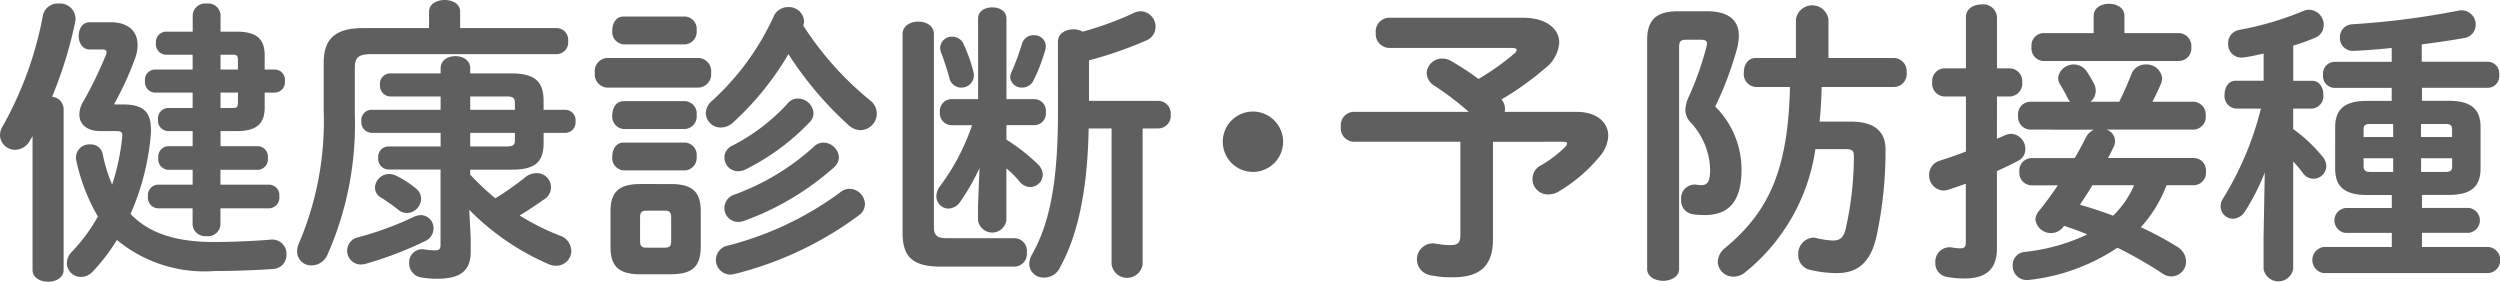
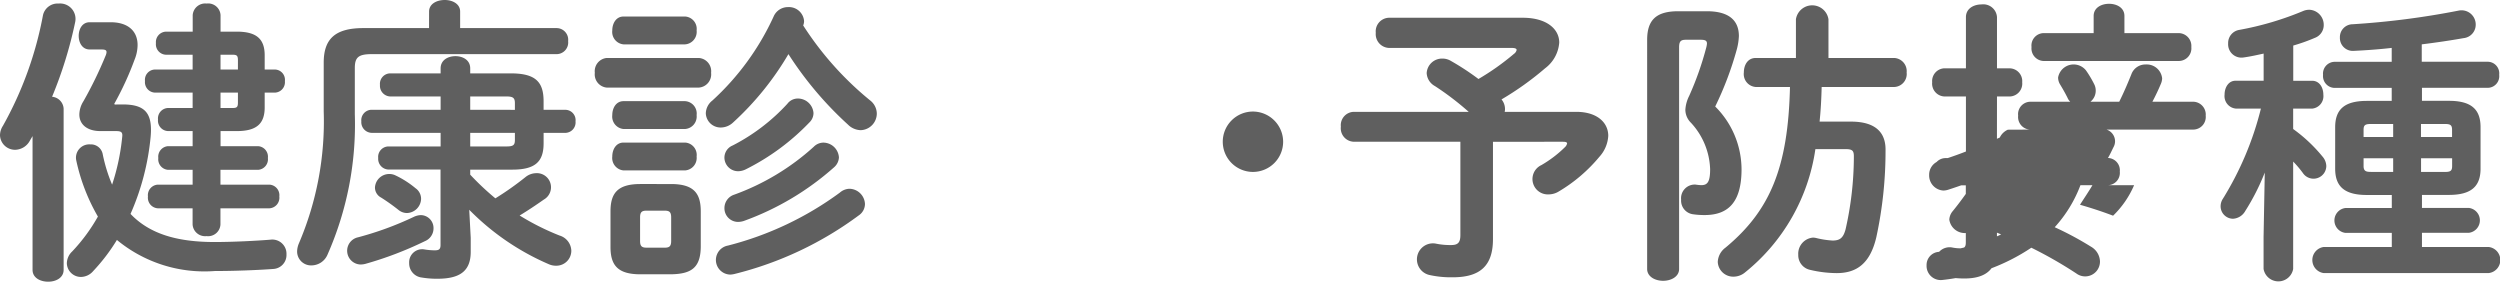
<svg xmlns="http://www.w3.org/2000/svg" id="レイヤー_1" data-name="レイヤー 1" width="143.615" height="16.182" viewBox="0 0 143.615 16.182">
  <defs>
    <style>.cls-1{isolation:isolate;}.cls-2{fill:#5f5f5f;}</style>
  </defs>
  <g class="cls-1">
    <path class="cls-2" d="M2.83,8.441,2.677,8.7a.982.982,0,0,1-.85.527A.864.864,0,0,1,.96,8.39a1.014,1.014,0,0,1,.17-.544,20.715,20.715,0,0,0,2.3-6.357.863.863,0,0,1,.9-.663A.885.885,0,0,1,5.277,1.9,23.914,23.914,0,0,1,3.952,6.18a.728.728,0,0,1,.663.68v9.264c0,.458-.442.68-.885.68-.458,0-.9-.222-.9-.68ZM8.014,6.622c1.309,0,1.717.527,1.6,1.853a14.254,14.254,0,0,1-1.156,4.436c1.071,1.122,2.618,1.614,4.828,1.614,1.037,0,2.4-.067,3.213-.135a.815.815,0,0,1,.918.849.8.8,0,0,1-.748.833c-.918.069-2.278.119-3.366.119a7.892,7.892,0,0,1-5.627-1.785,10.716,10.716,0,0,1-1.36,1.785.937.937,0,0,1-.7.34A.808.808,0,0,1,4.8,15.75a.955.955,0,0,1,.305-.681,10.088,10.088,0,0,0,1.479-2.006,11.009,11.009,0,0,1-1.24-3.211.764.764,0,0,1,.8-.935.689.689,0,0,1,.713.543A9.069,9.069,0,0,0,7.4,11.229,12.626,12.626,0,0,0,7.98,8.492c.034-.272-.051-.34-.356-.34h-.9c-.747,0-1.206-.374-1.206-.952a1.467,1.467,0,0,1,.237-.765A22.883,22.883,0,0,0,7.028,3.817a.588.588,0,0,0,.052-.2c0-.119-.086-.153-.307-.153H6.11c-.424,0-.629-.391-.629-.782S5.686,1.9,6.11,1.9H7.317c1,0,1.547.51,1.547,1.31a2.274,2.274,0,0,1-.17.832,17.684,17.684,0,0,1-1.173,2.55l.034.034ZM10.5,3.766A.6.6,0,0,1,9.918,3.1.6.6,0,0,1,10.5,2.44h1.53V1.489a.719.719,0,0,1,.8-.663.71.71,0,0,1,.8.663V2.44h.935c1.155,0,1.6.442,1.6,1.36v.816h.6a.592.592,0,0,1,.561.663.6.6,0,0,1-.561.663h-.6v.85c0,.917-.442,1.36-1.6,1.36h-.935v.867h2.159a.607.607,0,0,1,.56.679.608.608,0,0,1-.56.68H13.624v.851h2.821a.607.607,0,0,1,.561.679.608.608,0,0,1-.561.68H13.624v.934a.711.711,0,0,1-.8.664.72.72,0,0,1-.8-.664v-.934H10.02a.608.608,0,0,1-.561-.68.607.607,0,0,1,.561-.679h2.006v-.851H10.615a.608.608,0,0,1-.561-.68.607.607,0,0,1,.561-.679h1.411V8.152H10.615a.6.6,0,0,1-.578-.663.6.6,0,0,1,.578-.663h1.411V5.942H9.85a.6.6,0,0,1-.561-.663.592.592,0,0,1,.561-.663h2.176v-.85Zm3.128.85h1V4.089c0-.255-.05-.323-.3-.323h-.7Zm.7,2.21c.255,0,.3-.068.3-.323V5.942h-1v.884Z" transform="translate(-0.96 -0.622)" />
    <path class="cls-2" d="M25.609,1.285c0-.442.442-.663.9-.663.442,0,.884.221.884.663v.951h5.559a.67.67,0,0,1,.645.748.67.67,0,0,1-.645.748H22.312c-.766,0-.969.187-.969.8V7.183a18.507,18.507,0,0,1-1.564,8.056,1.009,1.009,0,0,1-.918.629.8.8,0,0,1-.833-.8,1.257,1.257,0,0,1,.1-.459,17.827,17.827,0,0,0,1.428-7.6V4.225c0-1.36.646-1.989,2.277-1.989h3.774Zm-.476,11.694a.743.743,0,0,1,.731.765.794.794,0,0,1-.493.731,20.351,20.351,0,0,1-3.433,1.308,1.24,1.24,0,0,1-.255.034.79.79,0,0,1-.153-1.563,18.477,18.477,0,0,0,3.2-1.173A1.024,1.024,0,0,1,25.133,12.979ZM22.294,8.253a.613.613,0,0,1-.577-.662.6.6,0,0,1,.577-.663h3.978V6.163H23.365a.614.614,0,0,1-.577-.663.6.6,0,0,1,.577-.663h2.907V4.548c0-.476.425-.7.85-.7s.85.221.85.7v.289H30.3c1.41,0,1.887.476,1.887,1.6v.493h1.257a.594.594,0,0,1,.578.663.6.6,0,0,1-.578.662H32.188v.6c0,1.053-.477,1.512-1.8,1.512H27.972v.289a15.554,15.554,0,0,0,1.445,1.36,17.18,17.18,0,0,0,1.734-1.224.994.994,0,0,1,.595-.221.811.811,0,0,1,.459,1.513c-.459.323-.918.629-1.394.918A14.418,14.418,0,0,0,33.1,14.151a.942.942,0,0,1,.68.868.859.859,0,0,1-.867.867,1.009,1.009,0,0,1-.424-.085,14.4,14.4,0,0,1-4.573-3.128l.085,1.615v.8c0,1.139-.663,1.547-1.921,1.547a5.3,5.3,0,0,1-.884-.069.818.818,0,0,1-.731-.833.748.748,0,0,1,.884-.781,3.939,3.939,0,0,0,.578.051c.238,0,.34-.051.34-.307V10.361H23.263a.614.614,0,0,1-.577-.663.6.6,0,0,1,.577-.663h3.009V8.253Zm2.533,3.179a.743.743,0,0,1,.323.612.839.839,0,0,1-.816.816.782.782,0,0,1-.493-.187,11.515,11.515,0,0,0-.986-.7A.653.653,0,0,1,22.5,11.4a.82.82,0,0,1,.815-.782.79.79,0,0,1,.374.085A5.406,5.406,0,0,1,24.827,11.432Zm5.712-4.5V6.554c0-.306-.1-.391-.493-.391H27.972v.765ZM27.972,9.035h2.074c.391,0,.493-.068.493-.373V8.253H27.972Z" transform="translate(-0.96 -0.622)" />
    <path class="cls-2" d="M35.81,5.653a.761.761,0,0,1-.68-.85.761.761,0,0,1,.68-.85h5.3a.762.762,0,0,1,.7.85.762.762,0,0,1-.7.85Zm1.938,10.726c-1.292,0-1.717-.511-1.717-1.565V12.758c0-1.054.425-1.564,1.717-1.564H39.5c1.292,0,1.716.51,1.716,1.564v2.056c-.017,1.207-.561,1.547-1.716,1.565ZM36.779,3.171a.718.718,0,0,1-.646-.8c0-.409.221-.8.646-.8h3.535a.711.711,0,0,1,.664.8.72.72,0,0,1-.664.8Zm0,4.862a.718.718,0,0,1-.646-.8c0-.408.221-.8.646-.8h3.535a.711.711,0,0,1,.664.8.72.72,0,0,1-.664.8Zm0,2.379a.718.718,0,0,1-.646-.8c0-.408.221-.8.646-.8h3.535a.71.71,0,0,1,.664.8.72.72,0,0,1-.664.8Zm2.38,4.437c.272,0,.357-.1.357-.391V13.115c0-.289-.085-.391-.357-.391H38.087c-.271,0-.357.1-.357.391v1.343c0,.271.069.391.357.391ZM50.938,6.384a.973.973,0,0,1,.391.765A.958.958,0,0,1,50.4,8.1a1.08,1.08,0,0,1-.731-.323,20.28,20.28,0,0,1-3.417-4.046,16.849,16.849,0,0,1-3.179,3.927,1.037,1.037,0,0,1-.7.289.85.85,0,0,1-.867-.816.963.963,0,0,1,.374-.731A14.937,14.937,0,0,0,45.4,1.574a.893.893,0,0,1,.833-.544.871.871,0,0,1,.918.8.673.673,0,0,1-.051.254A18.321,18.321,0,0,0,50.938,6.384Zm-1.172,5.082a.912.912,0,0,1,.883.884.8.8,0,0,1-.357.646,20.069,20.069,0,0,1-7.139,3.365,1.256,1.256,0,0,1-.238.035.84.84,0,0,1-.136-1.667,18.6,18.6,0,0,0,6.426-3.041A.87.87,0,0,1,49.766,11.466ZM46.808,6.282a.9.9,0,0,1,.884.833.751.751,0,0,1-.238.544,13.238,13.238,0,0,1-3.672,2.7,1.033,1.033,0,0,1-.425.1.79.79,0,0,1-.782-.781.758.758,0,0,1,.476-.7,11.191,11.191,0,0,0,3.145-2.4A.747.747,0,0,1,46.808,6.282ZM48.27,8.815a.906.906,0,0,1,.883.849.8.8,0,0,1-.272.562,15.924,15.924,0,0,1-5.2,3.092,1.123,1.123,0,0,1-.323.052.783.783,0,0,1-.782-.8.811.811,0,0,1,.561-.765,13.761,13.761,0,0,0,4.572-2.753A.785.785,0,0,1,48.27,8.815Z" transform="translate(-0.96 -0.622)" />
-     <path class="cls-2" d="M52.81,2.577c0-.476.459-.715.9-.715.459,0,.9.239.9.715V13.659c0,.476.17.646.731.646h3.926a.728.728,0,0,1,.68.816.728.728,0,0,1-.68.816H54.986c-1.666,0-2.176-.629-2.176-1.938Zm4.419,7.7a12.236,12.236,0,0,1-1.1,1.921.853.853,0,0,1-.68.407.714.714,0,0,1-.7-.713.991.991,0,0,1,.2-.561,12.534,12.534,0,0,0,1.853-3.518H55.6a.681.681,0,0,1-.646-.748.679.679,0,0,1,.629-.748h1.564V1.692c0-.442.407-.646.815-.646s.816.2.816.646V6.316h1.615a.671.671,0,0,1,.646.748.671.671,0,0,1-.646.748H58.776v.833a10.61,10.61,0,0,1,1.8,1.41.855.855,0,0,1,.289.612.73.73,0,0,1-.731.7.816.816,0,0,1-.612-.323,5.179,5.179,0,0,0-.748-.748v2.958a.821.821,0,0,1-1.631,0v-.833Zm-.339-5.49a.713.713,0,0,1-.715.867.691.691,0,0,1-.679-.561c-.12-.442-.323-1.071-.476-1.462a.845.845,0,0,1-.051-.272.665.665,0,0,1,.7-.629.707.707,0,0,1,.646.425A9.315,9.315,0,0,1,56.89,4.786Zm3.45-2.141a.653.653,0,0,1,.7.628A1.148,1.148,0,0,1,61,3.511a9.629,9.629,0,0,1-.68,1.751.712.712,0,0,1-.629.391.662.662,0,0,1-.7-.595.909.909,0,0,1,.068-.272,14.87,14.87,0,0,0,.612-1.649A.675.675,0,0,1,60.34,2.645Zm1.394.374c0-.477.442-.715.9-.715a1.1,1.1,0,0,1,.527.136,19.187,19.187,0,0,0,2.89-1.053.908.908,0,0,1,.442-.119.884.884,0,0,1,.849.9.841.841,0,0,1-.51.766,22.486,22.486,0,0,1-3.314,1.155V6.418h3.994a.72.72,0,0,1,.7.782.725.725,0,0,1-.7.8H66.6v7.8a.9.9,0,0,1-1.785,0V8H63.5c-.068,3.689-.663,6.2-1.649,7.988a.989.989,0,0,1-.9.578.811.811,0,0,1-.867-.782,1.14,1.14,0,0,1,.153-.526c1.037-1.819,1.5-4.233,1.5-8.21Z" transform="translate(-0.96 -0.622)" />
    <path class="cls-2" d="M74.671,8.764A1.734,1.734,0,1,1,72.937,7.03,1.741,1.741,0,0,1,74.671,8.764Z" transform="translate(-0.96 -0.622)" />
    <path class="cls-2" d="M88.441,1.642c1.343,0,2.091.629,2.091,1.427a2.031,2.031,0,0,1-.816,1.479,17.131,17.131,0,0,1-2.5,1.785.86.86,0,0,1,.2.527.66.66,0,0,1-.018.187h4.114c1.19,0,1.836.612,1.836,1.377a1.946,1.946,0,0,1-.51,1.206,8.969,8.969,0,0,1-2.329,1.989,1.119,1.119,0,0,1-.577.17.883.883,0,0,1-.425-1.683,6.694,6.694,0,0,0,1.376-1.053.409.409,0,0,0,.1-.187c0-.069-.068-.1-.238-.1H86.725v5.591c0,1.513-.714,2.194-2.312,2.194a5.708,5.708,0,0,1-1.36-.137.92.92,0,0,1,.374-1.8,4.079,4.079,0,0,0,.9.085c.391,0,.526-.152.526-.577V8.764H78.718a.773.773,0,0,1-.731-.867.766.766,0,0,1,.731-.85h6.613a16.44,16.44,0,0,0-1.938-1.479.9.9,0,0,1-.476-.748.884.884,0,0,1,.9-.833.944.944,0,0,1,.494.136A14.832,14.832,0,0,1,85.892,5.16a14.329,14.329,0,0,0,2.04-1.445.367.367,0,0,0,.152-.221c0-.085-.1-.119-.306-.119H80.741a.793.793,0,0,1-.748-.867.783.783,0,0,1,.748-.866Z" transform="translate(-0.96 -0.622)" />
    <path class="cls-2" d="M99.016,1.268c1.241,0,1.836.509,1.836,1.427a3.451,3.451,0,0,1-.12.765,18.856,18.856,0,0,1-1.24,3.281,5.115,5.115,0,0,1,1.513,3.6c0,1.921-.782,2.635-2.125,2.635a4.476,4.476,0,0,1-.7-.051.79.79,0,0,1-.646-.833.785.785,0,0,1,.833-.866,2.8,2.8,0,0,0,.323.033c.357,0,.51-.187.51-.918A4.11,4.11,0,0,0,98.1,7.676a1.061,1.061,0,0,1-.323-.748,2.032,2.032,0,0,1,.221-.8,17.764,17.764,0,0,0,.986-2.8,1.264,1.264,0,0,0,.034-.2c0-.171-.1-.222-.357-.222H97.81c-.307,0-.392.1-.392.442V16.072c0,.443-.459.681-.918.681s-.918-.238-.918-.681V2.917c0-1.14.511-1.649,1.785-1.649Zm2.8,4.351a.742.742,0,0,1-.679-.833c0-.425.22-.833.679-.833h2.313V1.727a.946.946,0,0,1,1.869,0V3.953h3.791a.756.756,0,0,1,.7.833.746.746,0,0,1-.7.833h-4.182c-.016.663-.05,1.326-.119,1.989h1.8c1.36,0,2.006.578,1.989,1.648a23.385,23.385,0,0,1-.527,4.98c-.357,1.547-1.155,2.075-2.277,2.075a6.733,6.733,0,0,1-1.531-.187.858.858,0,0,1-.679-.867.928.928,0,0,1,.849-.986.986.986,0,0,1,.221.034,5.042,5.042,0,0,0,.9.135c.408,0,.613-.135.748-.645a19.006,19.006,0,0,0,.476-4.182c0-.34-.085-.425-.492-.425h-1.718a11.126,11.126,0,0,1-4.028,7.072,1.038,1.038,0,0,1-.68.255.887.887,0,0,1-.9-.85,1.077,1.077,0,0,1,.442-.816c2.566-2.125,3.6-4.607,3.706-9.23Z" transform="translate(-0.96 -0.622)" />
-     <path class="cls-2" d="M115.676,8.594l.459-.2a.968.968,0,0,1,.357-.085.864.864,0,0,1,.816.883.732.732,0,0,1-.409.664c-.407.22-.815.407-1.223.594v4.437c0,1.156-.578,1.733-1.869,1.733a5.558,5.558,0,0,1-.97-.085.791.791,0,0,1-.7-.833.822.822,0,0,1,.952-.866,2.317,2.317,0,0,0,.475.051c.239,0,.324-.069.324-.34V11.177c-.341.119-.681.238-1,.34a.948.948,0,0,1-.289.051.868.868,0,0,1-.817-.9.833.833,0,0,1,.613-.815c.475-.154.985-.324,1.5-.528V6.163h-1.258a.739.739,0,0,1-.681-.816.733.733,0,0,1,.681-.8h1.258V1.607c0-.492.441-.731.9-.731a.787.787,0,0,1,.884.731V4.548h.748a.735.735,0,0,1,.7.8.74.74,0,0,1-.7.816h-.748Zm1.9-.527a.722.722,0,0,1-.681-.8.713.713,0,0,1,.681-.8h2.312a.636.636,0,0,1-.154-.221c-.135-.272-.271-.51-.425-.765a.761.761,0,0,1-.119-.408.906.906,0,0,1,1.6-.408,6.007,6.007,0,0,1,.476.8.793.793,0,0,1,.085.374.809.809,0,0,1-.306.629H122.7c.255-.51.459-.986.7-1.581a.855.855,0,0,1,.815-.561.892.892,0,0,1,.952.8.908.908,0,0,1-.085.34c-.136.323-.289.646-.475,1h2.362a.735.735,0,0,1,.7.8.725.725,0,0,1-.7.8h-5a.71.71,0,0,1,.492.645.686.686,0,0,1-.085.357c-.1.2-.2.425-.322.629H127a.707.707,0,0,1,.68.782.707.707,0,0,1-.68.782h-1.581a7.532,7.532,0,0,1-1.478,2.414,18.252,18.252,0,0,1,2.09,1.122,1.012,1.012,0,0,1,.51.833.85.85,0,0,1-1.36.7,24.259,24.259,0,0,0-2.583-1.478,11.357,11.357,0,0,1-5.1,1.852.814.814,0,0,1-.918-.849.754.754,0,0,1,.714-.765,11.052,11.052,0,0,0,3.569-1c-.424-.188-.867-.34-1.326-.493l-.051.068a.9.9,0,0,1-1.6-.426.812.812,0,0,1,.2-.492c.374-.459.748-.969,1.088-1.479h-1.531a.717.717,0,0,1-.679-.782.717.717,0,0,1,.679-.782h2.5c.239-.408.459-.816.664-1.223a.928.928,0,0,1,.441-.408Zm8.567-5.542a.736.736,0,0,1,.7.8.726.726,0,0,1-.7.8h-7.8a.722.722,0,0,1-.68-.8.713.713,0,0,1,.68-.8h2.889V1.54c0-.477.443-.7.884-.7s.884.22.884.7v.985Zm-4.981,8.737c-.221.374-.476.748-.714,1.122.647.187,1.276.391,1.9.629a5.384,5.384,0,0,0,1.207-1.751Z" transform="translate(-0.96 -0.622)" />
+     <path class="cls-2" d="M115.676,8.594l.459-.2a.968.968,0,0,1,.357-.085.864.864,0,0,1,.816.883.732.732,0,0,1-.409.664c-.407.22-.815.407-1.223.594v4.437c0,1.156-.578,1.733-1.869,1.733a5.558,5.558,0,0,1-.97-.085.791.791,0,0,1-.7-.833.822.822,0,0,1,.952-.866,2.317,2.317,0,0,0,.475.051c.239,0,.324-.069.324-.34V11.177c-.341.119-.681.238-1,.34a.948.948,0,0,1-.289.051.868.868,0,0,1-.817-.9.833.833,0,0,1,.613-.815c.475-.154.985-.324,1.5-.528V6.163h-1.258a.739.739,0,0,1-.681-.816.733.733,0,0,1,.681-.8h1.258V1.607c0-.492.441-.731.9-.731a.787.787,0,0,1,.884.731V4.548h.748a.735.735,0,0,1,.7.8.74.74,0,0,1-.7.816h-.748Zm1.9-.527a.722.722,0,0,1-.681-.8.713.713,0,0,1,.681-.8h2.312a.636.636,0,0,1-.154-.221c-.135-.272-.271-.51-.425-.765a.761.761,0,0,1-.119-.408.906.906,0,0,1,1.6-.408,6.007,6.007,0,0,1,.476.8.793.793,0,0,1,.085.374.809.809,0,0,1-.306.629H122.7c.255-.51.459-.986.7-1.581a.855.855,0,0,1,.815-.561.892.892,0,0,1,.952.8.908.908,0,0,1-.085.34c-.136.323-.289.646-.475,1h2.362a.735.735,0,0,1,.7.8.725.725,0,0,1-.7.8h-5a.71.71,0,0,1,.492.645.686.686,0,0,1-.085.357c-.1.2-.2.425-.322.629a.707.707,0,0,1,.68.782.707.707,0,0,1-.68.782h-1.581a7.532,7.532,0,0,1-1.478,2.414,18.252,18.252,0,0,1,2.09,1.122,1.012,1.012,0,0,1,.51.833.85.85,0,0,1-1.36.7,24.259,24.259,0,0,0-2.583-1.478,11.357,11.357,0,0,1-5.1,1.852.814.814,0,0,1-.918-.849.754.754,0,0,1,.714-.765,11.052,11.052,0,0,0,3.569-1c-.424-.188-.867-.34-1.326-.493l-.051.068a.9.9,0,0,1-1.6-.426.812.812,0,0,1,.2-.492c.374-.459.748-.969,1.088-1.479h-1.531a.717.717,0,0,1-.679-.782.717.717,0,0,1,.679-.782h2.5c.239-.408.459-.816.664-1.223a.928.928,0,0,1,.441-.408Zm8.567-5.542a.736.736,0,0,1,.7.8.726.726,0,0,1-.7.8h-7.8a.722.722,0,0,1-.68-.8.713.713,0,0,1,.68-.8h2.889V1.54c0-.477.443-.7.884-.7s.884.22.884.7v.985Zm-4.981,8.737c-.221.374-.476.748-.714,1.122.647.187,1.276.391,1.9.629a5.384,5.384,0,0,0,1.207-1.751Z" transform="translate(-0.96 -0.622)" />
    <path class="cls-2" d="M133.781,5.262c.425,0,.646.391.646.8a.718.718,0,0,1-.646.8h-1.088V8.033a8.812,8.812,0,0,1,1.683,1.58.867.867,0,0,1,.221.544.735.735,0,0,1-1.343.408,6.136,6.136,0,0,0-.561-.663v6.17a.863.863,0,0,1-1.7,0V14.236l.069-3.7a12.875,12.875,0,0,1-1.123,2.21.862.862,0,0,1-.7.442.718.718,0,0,1-.714-.714.784.784,0,0,1,.136-.442A18.062,18.062,0,0,0,130.84,6.86H129.4a.719.719,0,0,1-.647-.8c0-.408.222-.8.629-.8h1.615V3.7c-.39.085-.764.17-1.139.221a.766.766,0,0,1-.9-.8.762.762,0,0,1,.647-.783,17.64,17.64,0,0,0,3.671-1.088.9.9,0,0,1,.357-.067.864.864,0,0,1,.816.883.78.78,0,0,1-.51.731,10.588,10.588,0,0,1-1.241.442V5.262Zm3.145,6.561c-1.292,0-1.82-.493-1.82-1.512V7.931c0-1.02.528-1.513,1.82-1.513h1.428V5.67h-3.315a.679.679,0,0,1-.629-.748.679.679,0,0,1,.629-.748h3.315v-.8c-.732.085-1.462.136-2.176.17a.741.741,0,0,1-.8-.765.738.738,0,0,1,.73-.764,46.63,46.63,0,0,0,6.086-.783.816.816,0,0,1,.986.816.775.775,0,0,1-.7.765c-.765.136-1.581.255-2.4.357v1H143.9a.668.668,0,0,1,.628.748.668.668,0,0,1-.628.748h-3.808v.748h1.547c1.292,0,1.819.493,1.819,1.513v2.38c0,1.019-.527,1.512-1.819,1.512h-1.547v.748h2.7a.72.72,0,0,1,0,1.428h-2.7v.815h3.825a.754.754,0,0,1,0,1.5h-9.468a.757.757,0,0,1,0-1.5h3.91V14h-2.669a.72.72,0,0,1,0-1.428h2.669v-.748Zm.237-4.079c-.34,0-.425.068-.425.339v.409h1.7V7.744Zm1.275,2.753V9.715h-1.7v.442c0,.306.154.34.425.34Zm3.383-2.414c0-.271-.085-.339-.425-.339h-1.36v.748h1.785ZM141.4,10.5c.34,0,.425-.068.425-.34V9.715h-1.785V10.5Z" transform="translate(-0.96 -0.622)" />
  </g>
</svg>